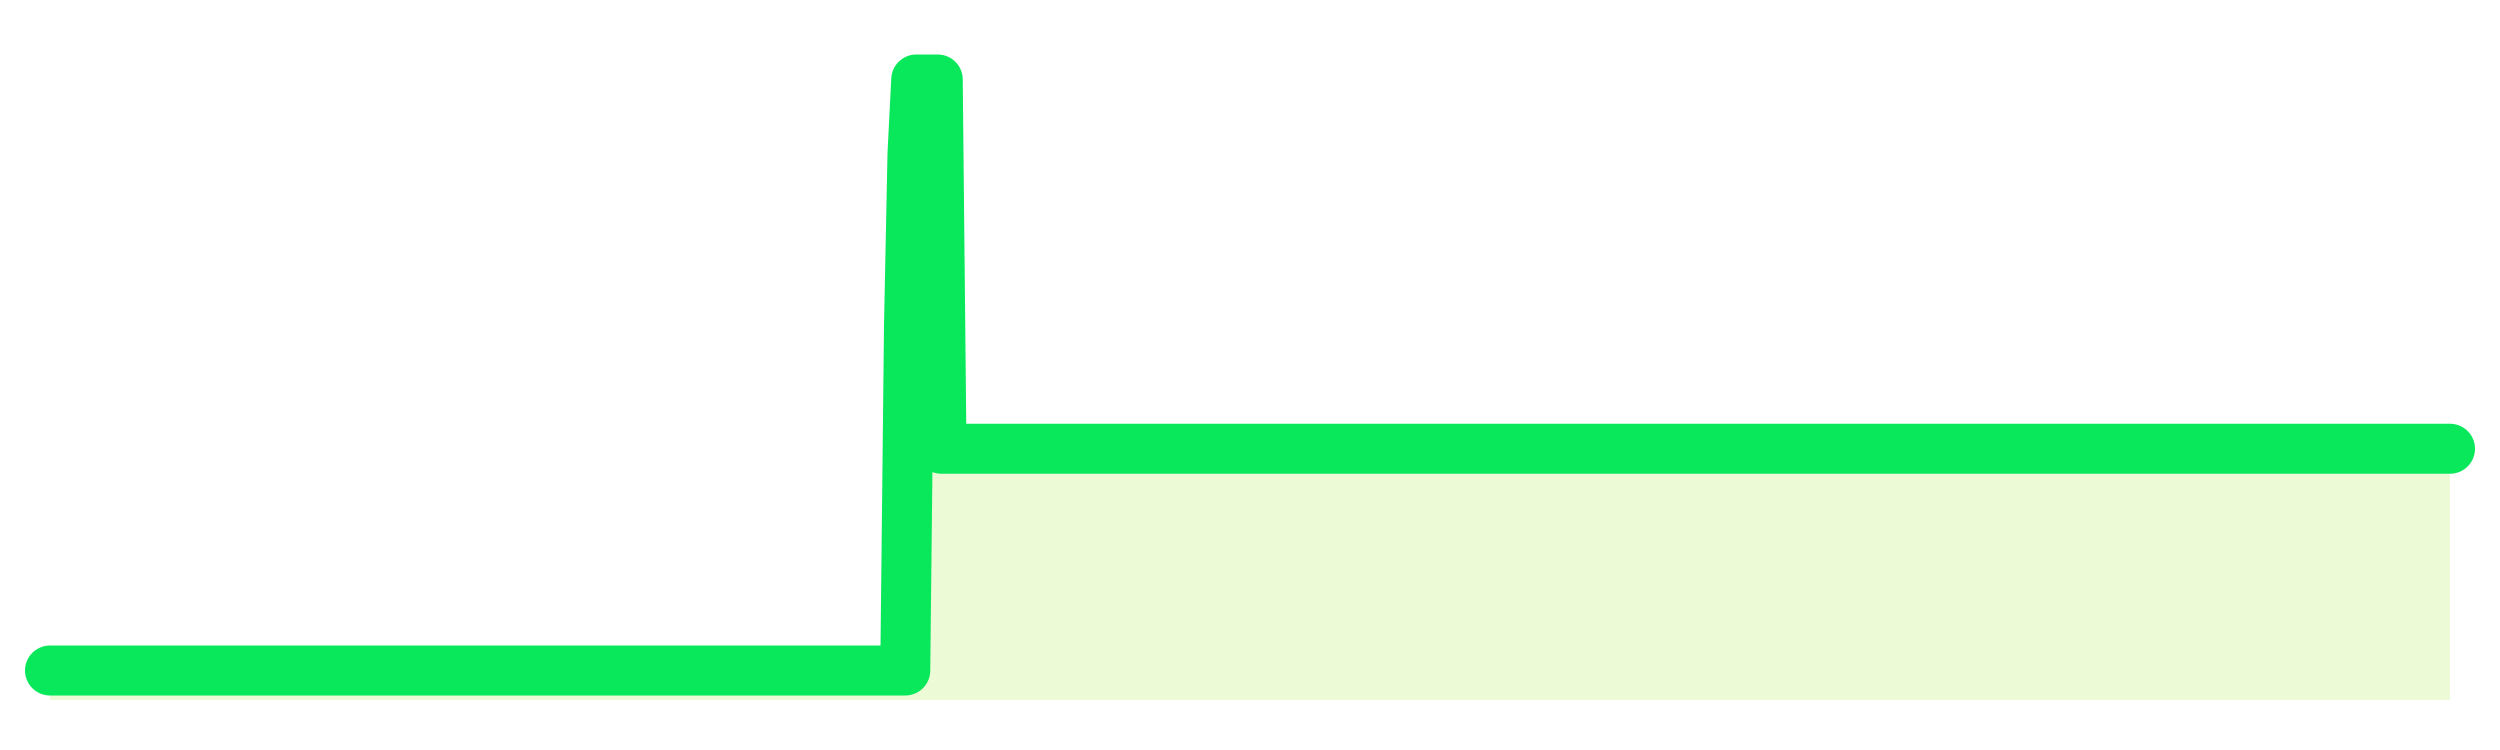
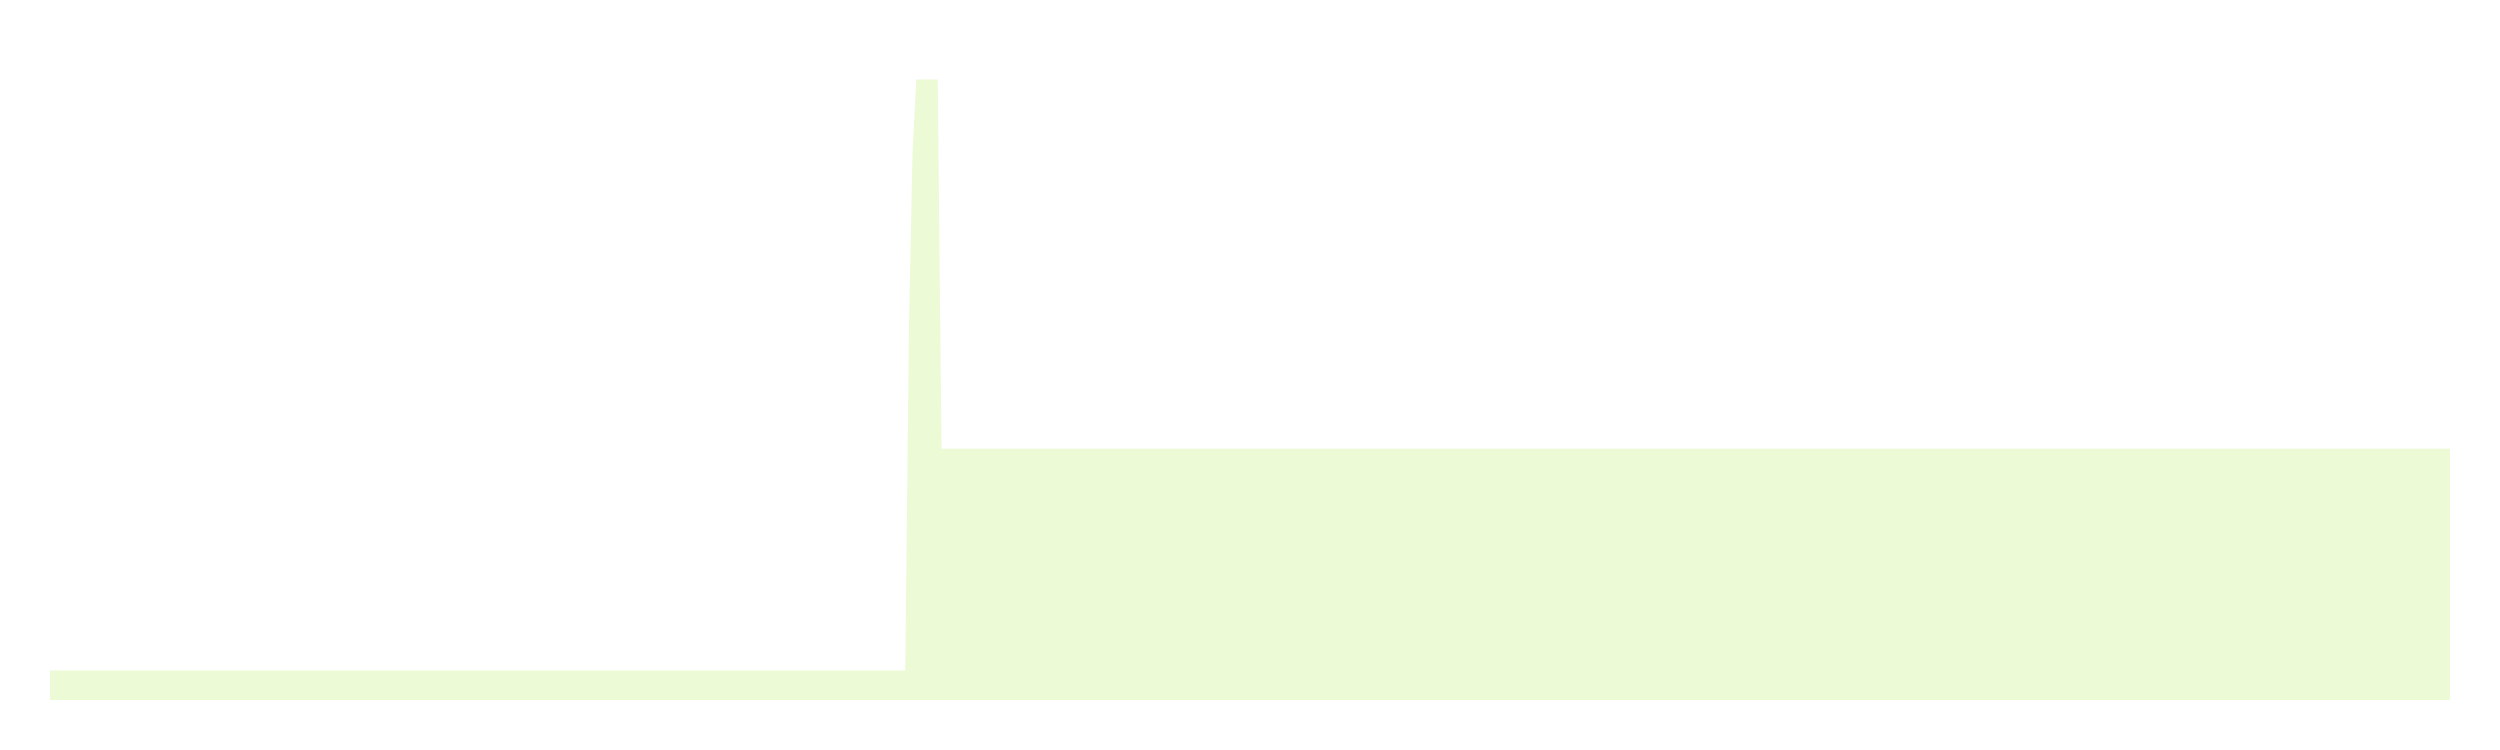
<svg xmlns="http://www.w3.org/2000/svg" width="100" height="30" viewBox="0 0 100 30">
  <rect width="100%" height="100%" fill="transparent" />
  <path d="M2.00 26.82 L2.14 26.82 L2.29 26.82 L2.43 26.82 L2.58 26.82 L2.72 26.82 L2.87 26.82 L3.01 26.82 L3.15 26.82 L3.30 26.82 L3.44 26.82 L3.59 26.82 L3.73 26.82 L3.88 26.82 L4.02 26.82 L4.17 26.82 L4.31 26.82 L4.45 26.82 L4.60 26.82 L4.74 26.82 L4.89 26.82 L5.03 26.82 L5.18 26.82 L5.32 26.82 L5.46 26.82 L5.61 26.82 L5.75 26.82 L5.90 26.82 L6.04 26.82 L6.19 26.82 L6.33 26.82 L6.48 26.82 L6.62 26.82 L6.76 26.82 L6.91 26.82 L7.05 26.82 L7.20 26.82 L7.34 26.82 L7.49 26.82 L7.63 26.82 L7.77 26.82 L7.92 26.82 L8.06 26.82 L8.21 26.82 L8.35 26.82 L8.50 26.82 L8.64 26.82 L8.78 26.82 L8.93 26.82 L9.07 26.82 L9.22 26.82 L9.36 26.82 L9.51 26.82 L9.65 26.82 L9.80 26.82 L9.94 26.82 L10.08 26.82 L10.23 26.82 L10.37 26.82 L10.52 26.82 L10.66 26.82 L10.81 26.82 L10.95 26.82 L11.09 26.82 L11.24 26.82 L11.38 26.82 L11.53 26.82 L11.67 26.82 L11.82 26.82 L11.96 26.82 L12.11 26.82 L12.25 26.82 L12.39 26.82 L12.54 26.82 L12.68 26.82 L12.83 26.82 L12.97 26.82 L13.12 26.82 L13.26 26.82 L13.40 26.82 L13.55 26.82 L13.69 26.82 L13.84 26.82 L13.98 26.82 L14.13 26.82 L14.27 26.82 L14.42 26.82 L14.56 26.82 L14.70 26.82 L14.85 26.82 L14.99 26.82 L15.14 26.82 L15.28 26.82 L15.43 26.82 L15.57 26.82 L15.71 26.82 L15.86 26.82 L16.00 26.82 L16.15 26.82 L16.29 26.82 L16.44 26.82 L16.58 26.82 L16.72 26.82 L16.87 26.82 L17.01 26.82 L17.16 26.82 L17.30 26.82 L17.45 26.82 L17.59 26.82 L17.74 26.82 L17.88 26.82 L18.02 26.82 L18.17 26.82 L18.31 26.82 L18.46 26.82 L18.60 26.82 L18.75 26.82 L18.89 26.82 L19.03 26.82 L19.18 26.82 L19.32 26.82 L19.47 26.82 L19.61 26.82 L19.76 26.82 L19.90 26.82 L20.05 26.82 L20.19 26.82 L20.33 26.82 L20.48 26.82 L20.62 26.82 L20.77 26.82 L20.91 26.82 L21.06 26.82 L21.20 26.82 L21.34 26.82 L21.49 26.82 L21.63 26.82 L21.78 26.82 L21.92 26.82 L22.07 26.82 L22.21 26.82 L22.35 26.82 L22.50 26.82 L22.64 26.82 L22.79 26.82 L22.93 26.82 L23.08 26.82 L23.22 26.82 L23.37 26.82 L23.51 26.82 L23.65 26.82 L23.80 26.82 L23.94 26.82 L24.09 26.82 L24.23 26.82 L24.38 26.82 L24.52 26.82 L24.66 26.82 L24.81 26.82 L24.95 26.82 L25.10 26.82 L25.24 26.82 L25.39 26.82 L25.53 26.82 L25.68 26.82 L25.82 26.82 L25.96 26.82 L26.11 26.82 L26.25 26.82 L26.40 26.82 L26.54 26.82 L26.69 26.82 L26.83 26.82 L26.97 26.82 L27.12 26.82 L27.26 26.82 L27.41 26.82 L27.55 26.82 L27.70 26.82 L27.84 26.82 L27.98 26.82 L28.13 26.82 L28.27 26.82 L28.42 26.82 L28.56 26.82 L28.71 26.82 L28.85 26.82 L29.00 26.82 L29.14 26.82 L29.28 26.82 L29.43 26.82 L29.57 26.82 L29.72 26.82 L29.86 26.82 L30.01 26.82 L30.15 26.82 L30.29 26.82 L30.44 26.82 L30.58 26.82 L30.73 26.82 L30.87 26.82 L31.02 26.82 L31.16 26.82 L31.31 26.82 L31.45 26.82 L31.59 26.82 L31.74 26.82 L31.88 26.82 L32.03 26.82 L32.17 26.82 L32.32 26.82 L32.46 26.82 L32.60 26.82 L32.75 26.82 L32.89 26.82 L33.04 26.82 L33.18 26.82 L33.33 26.82 L33.47 26.82 L33.62 26.82 L33.76 26.82 L33.90 26.82 L34.05 26.82 L34.19 26.82 L34.34 26.82 L34.48 26.82 L34.63 26.82 L34.77 26.82 L34.91 26.82 L35.06 26.82 L35.20 26.82 L35.35 26.82 L35.49 26.82 L35.64 26.82 L35.78 26.82 L35.92 26.82 L36.07 26.82 L36.21 26.82 L36.36 13.03 L36.50 6.14 L36.65 3.18 L36.79 3.18 L36.94 3.18 L37.08 3.18 L37.22 3.18 L37.37 3.18 L37.51 3.18 L37.66 17.95 L37.80 17.95 L37.95 17.95 L38.09 17.95 L38.23 17.95 L38.38 17.95 L38.52 17.95 L38.67 17.95 L38.81 17.95 L38.96 17.95 L39.10 17.95 L39.25 17.95 L39.39 17.95 L39.53 17.95 L39.68 17.95 L39.82 17.95 L39.97 17.95 L40.11 17.95 L40.26 17.95 L40.40 17.95 L40.54 17.95 L40.69 17.95 L40.83 17.95 L40.98 17.95 L41.12 17.95 L41.27 17.95 L41.41 17.95 L41.55 17.95 L41.70 17.95 L41.84 17.95 L41.99 17.95 L42.13 17.95 L42.28 17.95 L42.42 17.95 L42.57 17.95 L42.71 17.95 L42.85 17.95 L43.00 17.95 L43.14 17.95 L43.29 17.95 L43.43 17.95 L43.58 17.95 L43.72 17.95 L43.86 17.95 L44.01 17.95 L44.15 17.95 L44.30 17.95 L44.44 17.95 L44.59 17.95 L44.73 17.95 L44.88 17.95 L45.02 17.95 L45.16 17.95 L45.31 17.95 L45.45 17.95 L45.60 17.95 L45.74 17.95 L45.89 17.95 L46.03 17.95 L46.17 17.95 L46.32 17.95 L46.46 17.95 L46.61 17.95 L46.75 17.95 L46.90 17.95 L47.04 17.95 L47.18 17.95 L47.33 17.95 L47.47 17.95 L47.62 17.95 L47.76 17.95 L47.91 17.95 L48.05 17.95 L48.20 17.95 L48.34 17.95 L48.48 17.95 L48.63 17.95 L48.77 17.95 L48.92 17.95 L49.06 17.95 L49.21 17.95 L49.35 17.95 L49.49 17.95 L49.64 17.95 L49.78 17.95 L49.93 17.95 L50.07 17.95 L50.22 17.95 L50.36 17.95 L50.51 17.95 L50.65 17.95 L50.79 17.95 L50.94 17.95 L51.08 17.95 L51.23 17.95 L51.37 17.95 L51.52 17.95 L51.66 17.95 L51.80 17.95 L51.95 17.95 L52.09 17.95 L52.24 17.95 L52.38 17.95 L52.53 17.95 L52.67 17.95 L52.82 17.95 L52.96 17.95 L53.10 17.95 L53.25 17.95 L53.39 17.95 L53.54 17.95 L53.68 17.95 L53.83 17.95 L53.97 17.95 L54.11 17.95 L54.26 17.95 L54.40 17.95 L54.55 17.95 L54.69 17.95 L54.84 17.95 L54.98 17.95 L55.12 17.95 L55.27 17.95 L55.41 17.95 L55.56 17.95 L55.70 17.95 L55.85 17.95 L55.99 17.95 L56.14 17.95 L56.28 17.95 L56.42 17.95 L56.57 17.95 L56.71 17.95 L56.86 17.95 L57.00 17.95 L57.15 17.95 L57.29 17.95 L57.43 17.95 L57.58 17.95 L57.72 17.95 L57.87 17.95 L58.01 17.95 L58.16 17.95 L58.30 17.95 L58.45 17.95 L58.59 17.95 L58.73 17.95 L58.88 17.95 L59.02 17.95 L59.17 17.95 L59.31 17.95 L59.46 17.95 L59.60 17.95 L59.74 17.95 L59.89 17.95 L60.03 17.95 L60.18 17.95 L60.32 17.95 L60.47 17.95 L60.61 17.95 L60.75 17.95 L60.90 17.95 L61.04 17.95 L61.19 17.95 L61.33 17.95 L61.48 17.95 L61.62 17.95 L61.77 17.95 L61.91 17.95 L62.05 17.95 L62.20 17.95 L62.34 17.95 L62.49 17.95 L62.63 17.95 L62.78 17.95 L62.92 17.95 L63.06 17.95 L63.21 17.95 L63.35 17.95 L63.50 17.95 L63.64 17.95 L63.79 17.95 L63.93 17.95 L64.08 17.95 L64.22 17.95 L64.36 17.95 L64.51 17.95 L64.65 17.95 L64.80 17.95 L64.94 17.95 L65.09 17.95 L65.23 17.95 L65.37 17.95 L65.52 17.95 L65.66 17.95 L65.81 17.95 L65.95 17.95 L66.10 17.95 L66.24 17.95 L66.38 17.95 L66.53 17.95 L66.67 17.95 L66.82 17.95 L66.96 17.95 L67.11 17.95 L67.25 17.95 L67.40 17.95 L67.54 17.95 L67.68 17.95 L67.83 17.95 L67.97 17.95 L68.12 17.95 L68.26 17.95 L68.41 17.95 L68.55 17.95 L68.69 17.95 L68.84 17.95 L68.98 17.95 L69.13 17.95 L69.27 17.95 L69.42 17.95 L69.56 17.95 L69.71 17.95 L69.85 17.95 L69.99 17.95 L70.14 17.95 L70.28 17.95 L70.43 17.95 L70.57 17.95 L70.72 17.95 L70.86 17.95 L71.00 17.95 L71.15 17.95 L71.29 17.95 L71.44 17.95 L71.58 17.95 L71.73 17.95 L71.87 17.95 L72.02 17.95 L72.16 17.95 L72.30 17.95 L72.45 17.95 L72.59 17.95 L72.74 17.95 L72.88 17.95 L73.03 17.95 L73.17 17.95 L73.31 17.95 L73.46 17.95 L73.60 17.95 L73.75 17.95 L73.89 17.95 L74.04 17.95 L74.18 17.95 L74.32 17.95 L74.47 17.95 L74.61 17.95 L74.76 17.95 L74.90 17.95 L75.05 17.95 L75.19 17.95 L75.34 17.95 L75.48 17.95 L75.62 17.95 L75.77 17.95 L75.91 17.95 L76.06 17.95 L76.20 17.95 L76.35 17.95 L76.49 17.95 L76.63 17.95 L76.78 17.95 L76.92 17.95 L77.07 17.95 L77.21 17.95 L77.36 17.95 L77.50 17.95 L77.65 17.95 L77.79 17.95 L77.93 17.95 L78.08 17.95 L78.22 17.95 L78.37 17.95 L78.51 17.95 L78.66 17.95 L78.80 17.95 L78.94 17.95 L79.09 17.95 L79.23 17.95 L79.38 17.95 L79.52 17.95 L79.67 17.95 L79.81 17.95 L79.95 17.95 L80.10 17.95 L80.24 17.95 L80.39 17.95 L80.53 17.95 L80.68 17.95 L80.82 17.95 L80.97 17.95 L81.11 17.95 L81.25 17.95 L81.40 17.95 L81.54 17.95 L81.69 17.95 L81.83 17.95 L81.98 17.95 L82.12 17.95 L82.26 17.95 L82.41 17.95 L82.55 17.95 L82.70 17.95 L82.84 17.95 L82.99 17.95 L83.13 17.95 L83.28 17.95 L83.42 17.95 L83.56 17.95 L83.71 17.95 L83.85 17.95 L84.00 17.95 L84.14 17.95 L84.29 17.95 L84.43 17.95 L84.57 17.95 L84.72 17.95 L84.86 17.95 L85.01 17.95 L85.15 17.95 L85.30 17.95 L85.44 17.95 L85.58 17.95 L85.73 17.95 L85.87 17.95 L86.02 17.95 L86.16 17.95 L86.31 17.95 L86.45 17.95 L86.60 17.95 L86.74 17.95 L86.88 17.95 L87.03 17.95 L87.17 17.95 L87.32 17.95 L87.46 17.95 L87.61 17.95 L87.75 17.95 L87.89 17.95 L88.04 17.95 L88.18 17.95 L88.33 17.95 L88.47 17.95 L88.62 17.95 L88.76 17.95 L88.91 17.95 L89.05 17.95 L89.19 17.95 L89.34 17.95 L89.48 17.95 L89.63 17.95 L89.77 17.95 L89.92 17.95 L90.06 17.95 L90.20 17.95 L90.35 17.95 L90.49 17.95 L90.64 17.95 L90.78 17.95 L90.93 17.95 L91.07 17.95 L91.22 17.95 L91.36 17.95 L91.50 17.95 L91.65 17.95 L91.79 17.95 L91.94 17.95 L92.08 17.95 L92.23 17.95 L92.37 17.95 L92.51 17.95 L92.66 17.95 L92.80 17.95 L92.95 17.95 L93.09 17.95 L93.24 17.95 L93.38 17.95 L93.52 17.95 L93.67 17.95 L93.81 17.95 L93.96 17.95 L94.10 17.95 L94.25 17.95 L94.39 17.95 L94.54 17.95 L94.68 17.95 L94.82 17.95 L94.97 17.95 L95.11 17.95 L95.26 17.95 L95.40 17.95 L95.55 17.95 L95.69 17.95 L95.83 17.95 L95.98 17.95 L96.12 17.95 L96.27 17.95 L96.41 17.95 L96.56 17.95 L96.70 17.95 L96.85 17.95 L96.99 17.95 L97.13 17.95 L97.28 17.95 L97.42 17.95 L97.57 17.95 L97.71 17.95 L97.86 17.95 L98.00 17.95 L98.00 28 L2.00 28 Z" fill="#a3e635" opacity="0.2" />
-   <path d="M2.00 26.82 L2.14 26.82 L2.29 26.82 L2.43 26.82 L2.58 26.82 L2.72 26.82 L2.87 26.82 L3.01 26.82 L3.15 26.82 L3.30 26.82 L3.44 26.82 L3.59 26.82 L3.73 26.82 L3.88 26.82 L4.02 26.82 L4.17 26.82 L4.31 26.82 L4.45 26.82 L4.60 26.82 L4.74 26.82 L4.89 26.82 L5.03 26.82 L5.18 26.82 L5.32 26.82 L5.46 26.82 L5.61 26.82 L5.75 26.82 L5.90 26.82 L6.04 26.82 L6.19 26.82 L6.33 26.82 L6.48 26.82 L6.62 26.82 L6.76 26.82 L6.91 26.82 L7.05 26.82 L7.20 26.82 L7.34 26.82 L7.49 26.82 L7.63 26.82 L7.77 26.82 L7.92 26.82 L8.06 26.82 L8.21 26.82 L8.35 26.82 L8.50 26.82 L8.64 26.82 L8.78 26.82 L8.93 26.82 L9.07 26.82 L9.22 26.82 L9.36 26.82 L9.51 26.82 L9.65 26.82 L9.80 26.82 L9.94 26.82 L10.08 26.82 L10.23 26.82 L10.37 26.82 L10.52 26.82 L10.66 26.82 L10.81 26.82 L10.95 26.82 L11.09 26.82 L11.24 26.82 L11.38 26.82 L11.53 26.82 L11.67 26.82 L11.82 26.82 L11.96 26.82 L12.11 26.82 L12.25 26.82 L12.39 26.82 L12.54 26.82 L12.68 26.82 L12.83 26.82 L12.97 26.82 L13.12 26.82 L13.26 26.82 L13.40 26.82 L13.55 26.82 L13.69 26.82 L13.84 26.82 L13.98 26.82 L14.13 26.82 L14.27 26.82 L14.42 26.82 L14.56 26.82 L14.70 26.82 L14.85 26.82 L14.99 26.82 L15.14 26.82 L15.28 26.82 L15.43 26.82 L15.57 26.82 L15.71 26.82 L15.86 26.82 L16.00 26.82 L16.15 26.82 L16.29 26.82 L16.44 26.82 L16.58 26.82 L16.72 26.82 L16.87 26.82 L17.01 26.82 L17.16 26.82 L17.30 26.82 L17.45 26.82 L17.59 26.82 L17.74 26.82 L17.88 26.82 L18.02 26.82 L18.17 26.82 L18.31 26.82 L18.46 26.82 L18.60 26.82 L18.75 26.82 L18.89 26.82 L19.03 26.82 L19.18 26.82 L19.32 26.82 L19.47 26.82 L19.61 26.82 L19.76 26.82 L19.90 26.82 L20.05 26.82 L20.19 26.82 L20.33 26.82 L20.48 26.82 L20.62 26.82 L20.77 26.82 L20.91 26.82 L21.06 26.82 L21.20 26.82 L21.34 26.82 L21.49 26.82 L21.63 26.82 L21.78 26.82 L21.92 26.82 L22.07 26.82 L22.21 26.82 L22.35 26.82 L22.50 26.82 L22.64 26.82 L22.79 26.82 L22.93 26.82 L23.08 26.82 L23.22 26.82 L23.37 26.82 L23.51 26.82 L23.65 26.82 L23.80 26.82 L23.94 26.82 L24.09 26.82 L24.23 26.82 L24.38 26.82 L24.52 26.82 L24.66 26.82 L24.81 26.82 L24.95 26.82 L25.10 26.82 L25.24 26.82 L25.39 26.82 L25.53 26.82 L25.68 26.82 L25.82 26.82 L25.96 26.82 L26.11 26.82 L26.25 26.82 L26.40 26.82 L26.54 26.82 L26.69 26.82 L26.83 26.82 L26.97 26.82 L27.12 26.82 L27.26 26.82 L27.41 26.82 L27.55 26.82 L27.70 26.82 L27.84 26.82 L27.98 26.82 L28.13 26.82 L28.27 26.82 L28.42 26.82 L28.56 26.82 L28.71 26.82 L28.85 26.82 L29.00 26.82 L29.14 26.82 L29.28 26.82 L29.43 26.82 L29.57 26.82 L29.72 26.82 L29.86 26.82 L30.01 26.82 L30.15 26.82 L30.29 26.82 L30.44 26.82 L30.58 26.82 L30.73 26.82 L30.87 26.82 L31.02 26.82 L31.16 26.82 L31.31 26.82 L31.45 26.82 L31.59 26.82 L31.74 26.82 L31.88 26.82 L32.03 26.82 L32.17 26.82 L32.32 26.82 L32.46 26.82 L32.60 26.82 L32.75 26.82 L32.89 26.82 L33.04 26.82 L33.18 26.82 L33.33 26.82 L33.47 26.82 L33.62 26.82 L33.76 26.82 L33.90 26.82 L34.05 26.82 L34.19 26.82 L34.34 26.82 L34.48 26.82 L34.63 26.82 L34.77 26.82 L34.91 26.82 L35.06 26.82 L35.20 26.82 L35.35 26.82 L35.49 26.82 L35.64 26.82 L35.78 26.82 L35.92 26.82 L36.07 26.82 L36.21 26.82 L36.36 13.03 L36.50 6.14 L36.65 3.18 L36.79 3.18 L36.94 3.18 L37.08 3.18 L37.22 3.18 L37.37 3.18 L37.51 3.18 L37.66 17.95 L37.80 17.95 L37.95 17.95 L38.09 17.95 L38.23 17.95 L38.38 17.95 L38.52 17.95 L38.67 17.95 L38.81 17.95 L38.96 17.95 L39.10 17.95 L39.25 17.95 L39.39 17.95 L39.53 17.95 L39.68 17.95 L39.82 17.95 L39.97 17.95 L40.11 17.95 L40.26 17.95 L40.40 17.95 L40.54 17.95 L40.69 17.95 L40.83 17.95 L40.98 17.95 L41.12 17.95 L41.27 17.95 L41.41 17.95 L41.55 17.95 L41.70 17.95 L41.84 17.95 L41.99 17.95 L42.13 17.95 L42.28 17.95 L42.42 17.95 L42.57 17.95 L42.71 17.95 L42.85 17.95 L43.00 17.95 L43.14 17.95 L43.29 17.95 L43.43 17.95 L43.58 17.95 L43.72 17.95 L43.86 17.95 L44.01 17.95 L44.15 17.95 L44.30 17.95 L44.44 17.95 L44.59 17.95 L44.73 17.95 L44.88 17.95 L45.02 17.95 L45.16 17.95 L45.31 17.95 L45.45 17.95 L45.60 17.95 L45.74 17.95 L45.89 17.95 L46.03 17.95 L46.17 17.95 L46.32 17.95 L46.46 17.95 L46.61 17.95 L46.75 17.95 L46.90 17.95 L47.04 17.95 L47.18 17.95 L47.33 17.95 L47.47 17.95 L47.62 17.95 L47.76 17.95 L47.91 17.95 L48.05 17.95 L48.20 17.95 L48.34 17.95 L48.48 17.95 L48.63 17.95 L48.77 17.95 L48.92 17.95 L49.06 17.95 L49.21 17.95 L49.35 17.95 L49.49 17.95 L49.64 17.95 L49.78 17.95 L49.93 17.95 L50.07 17.95 L50.22 17.95 L50.36 17.95 L50.51 17.95 L50.65 17.95 L50.79 17.95 L50.94 17.95 L51.08 17.95 L51.23 17.95 L51.37 17.95 L51.52 17.95 L51.66 17.95 L51.80 17.95 L51.95 17.95 L52.09 17.95 L52.24 17.95 L52.38 17.95 L52.53 17.95 L52.67 17.95 L52.82 17.95 L52.96 17.95 L53.10 17.95 L53.25 17.95 L53.39 17.95 L53.54 17.95 L53.68 17.95 L53.83 17.95 L53.97 17.95 L54.11 17.95 L54.26 17.95 L54.40 17.95 L54.55 17.95 L54.69 17.95 L54.84 17.95 L54.98 17.95 L55.12 17.95 L55.27 17.95 L55.41 17.95 L55.56 17.95 L55.70 17.95 L55.85 17.95 L55.99 17.95 L56.14 17.95 L56.28 17.95 L56.42 17.95 L56.57 17.95 L56.71 17.95 L56.86 17.95 L57.00 17.95 L57.15 17.95 L57.29 17.95 L57.43 17.95 L57.58 17.95 L57.72 17.95 L57.87 17.95 L58.01 17.95 L58.16 17.95 L58.30 17.95 L58.45 17.95 L58.59 17.95 L58.73 17.95 L58.88 17.95 L59.02 17.95 L59.17 17.95 L59.31 17.95 L59.46 17.95 L59.60 17.95 L59.74 17.95 L59.89 17.95 L60.03 17.95 L60.18 17.95 L60.32 17.95 L60.47 17.95 L60.61 17.95 L60.75 17.95 L60.90 17.95 L61.04 17.95 L61.19 17.95 L61.33 17.95 L61.48 17.95 L61.62 17.95 L61.77 17.95 L61.91 17.95 L62.05 17.95 L62.20 17.95 L62.34 17.95 L62.49 17.95 L62.63 17.95 L62.78 17.95 L62.92 17.95 L63.06 17.95 L63.21 17.95 L63.35 17.95 L63.50 17.95 L63.64 17.95 L63.79 17.95 L63.93 17.95 L64.08 17.95 L64.22 17.95 L64.36 17.95 L64.51 17.95 L64.65 17.95 L64.80 17.95 L64.94 17.95 L65.09 17.95 L65.23 17.95 L65.37 17.95 L65.52 17.95 L65.66 17.95 L65.81 17.95 L65.95 17.95 L66.10 17.95 L66.24 17.95 L66.38 17.95 L66.53 17.95 L66.67 17.95 L66.82 17.95 L66.96 17.95 L67.11 17.95 L67.25 17.95 L67.40 17.95 L67.54 17.95 L67.68 17.95 L67.83 17.95 L67.97 17.95 L68.12 17.95 L68.26 17.95 L68.41 17.95 L68.55 17.95 L68.69 17.95 L68.84 17.95 L68.98 17.95 L69.13 17.95 L69.27 17.95 L69.42 17.95 L69.56 17.95 L69.71 17.95 L69.85 17.95 L69.99 17.95 L70.14 17.95 L70.28 17.95 L70.43 17.95 L70.57 17.95 L70.72 17.95 L70.86 17.95 L71.00 17.95 L71.15 17.95 L71.29 17.95 L71.44 17.95 L71.58 17.95 L71.73 17.95 L71.87 17.95 L72.02 17.95 L72.16 17.95 L72.30 17.95 L72.45 17.95 L72.59 17.95 L72.74 17.95 L72.88 17.95 L73.03 17.95 L73.17 17.95 L73.31 17.95 L73.46 17.95 L73.60 17.95 L73.75 17.95 L73.89 17.95 L74.04 17.95 L74.18 17.95 L74.32 17.95 L74.47 17.95 L74.61 17.95 L74.76 17.95 L74.90 17.95 L75.05 17.95 L75.19 17.95 L75.34 17.95 L75.48 17.95 L75.62 17.95 L75.77 17.95 L75.91 17.95 L76.06 17.95 L76.20 17.95 L76.35 17.95 L76.49 17.95 L76.63 17.95 L76.78 17.95 L76.92 17.95 L77.07 17.95 L77.21 17.95 L77.36 17.95 L77.50 17.95 L77.65 17.95 L77.79 17.95 L77.93 17.95 L78.08 17.95 L78.22 17.95 L78.37 17.95 L78.51 17.95 L78.66 17.95 L78.80 17.95 L78.94 17.95 L79.09 17.95 L79.23 17.95 L79.38 17.95 L79.52 17.95 L79.67 17.95 L79.81 17.95 L79.95 17.95 L80.10 17.95 L80.24 17.95 L80.39 17.95 L80.53 17.95 L80.68 17.95 L80.82 17.95 L80.97 17.95 L81.11 17.95 L81.25 17.95 L81.40 17.95 L81.54 17.95 L81.69 17.95 L81.83 17.95 L81.98 17.95 L82.12 17.95 L82.26 17.95 L82.41 17.95 L82.55 17.95 L82.70 17.95 L82.84 17.95 L82.99 17.95 L83.13 17.95 L83.28 17.95 L83.42 17.95 L83.56 17.95 L83.71 17.95 L83.85 17.95 L84.00 17.95 L84.14 17.95 L84.29 17.95 L84.43 17.95 L84.57 17.95 L84.72 17.95 L84.86 17.95 L85.01 17.95 L85.15 17.95 L85.30 17.95 L85.44 17.95 L85.58 17.95 L85.73 17.95 L85.87 17.95 L86.02 17.95 L86.16 17.95 L86.31 17.95 L86.45 17.95 L86.60 17.95 L86.74 17.95 L86.88 17.95 L87.03 17.95 L87.17 17.95 L87.32 17.95 L87.46 17.95 L87.61 17.95 L87.75 17.95 L87.89 17.95 L88.04 17.95 L88.18 17.95 L88.33 17.95 L88.47 17.95 L88.62 17.95 L88.76 17.95 L88.91 17.95 L89.05 17.95 L89.19 17.95 L89.34 17.95 L89.48 17.95 L89.63 17.95 L89.77 17.95 L89.92 17.95 L90.06 17.95 L90.20 17.95 L90.35 17.95 L90.49 17.95 L90.64 17.95 L90.78 17.95 L90.93 17.95 L91.07 17.95 L91.22 17.95 L91.36 17.95 L91.50 17.95 L91.65 17.95 L91.79 17.95 L91.94 17.95 L92.08 17.95 L92.23 17.95 L92.37 17.95 L92.51 17.95 L92.66 17.95 L92.80 17.95 L92.95 17.95 L93.09 17.95 L93.24 17.95 L93.38 17.95 L93.52 17.95 L93.67 17.95 L93.81 17.95 L93.96 17.95 L94.10 17.95 L94.25 17.95 L94.39 17.95 L94.54 17.95 L94.68 17.95 L94.82 17.95 L94.97 17.95 L95.11 17.95 L95.26 17.95 L95.40 17.95 L95.55 17.95 L95.69 17.95 L95.83 17.95 L95.98 17.95 L96.12 17.95 L96.27 17.95 L96.41 17.95 L96.56 17.95 L96.70 17.95 L96.85 17.95 L96.99 17.95 L97.13 17.95 L97.28 17.95 L97.42 17.95 L97.57 17.95 L97.71 17.95 L97.86 17.95 L98.00 17.95" fill="none" stroke="#09e85bff" stroke-width="2" stroke-linecap="round" stroke-linejoin="round" />
</svg>